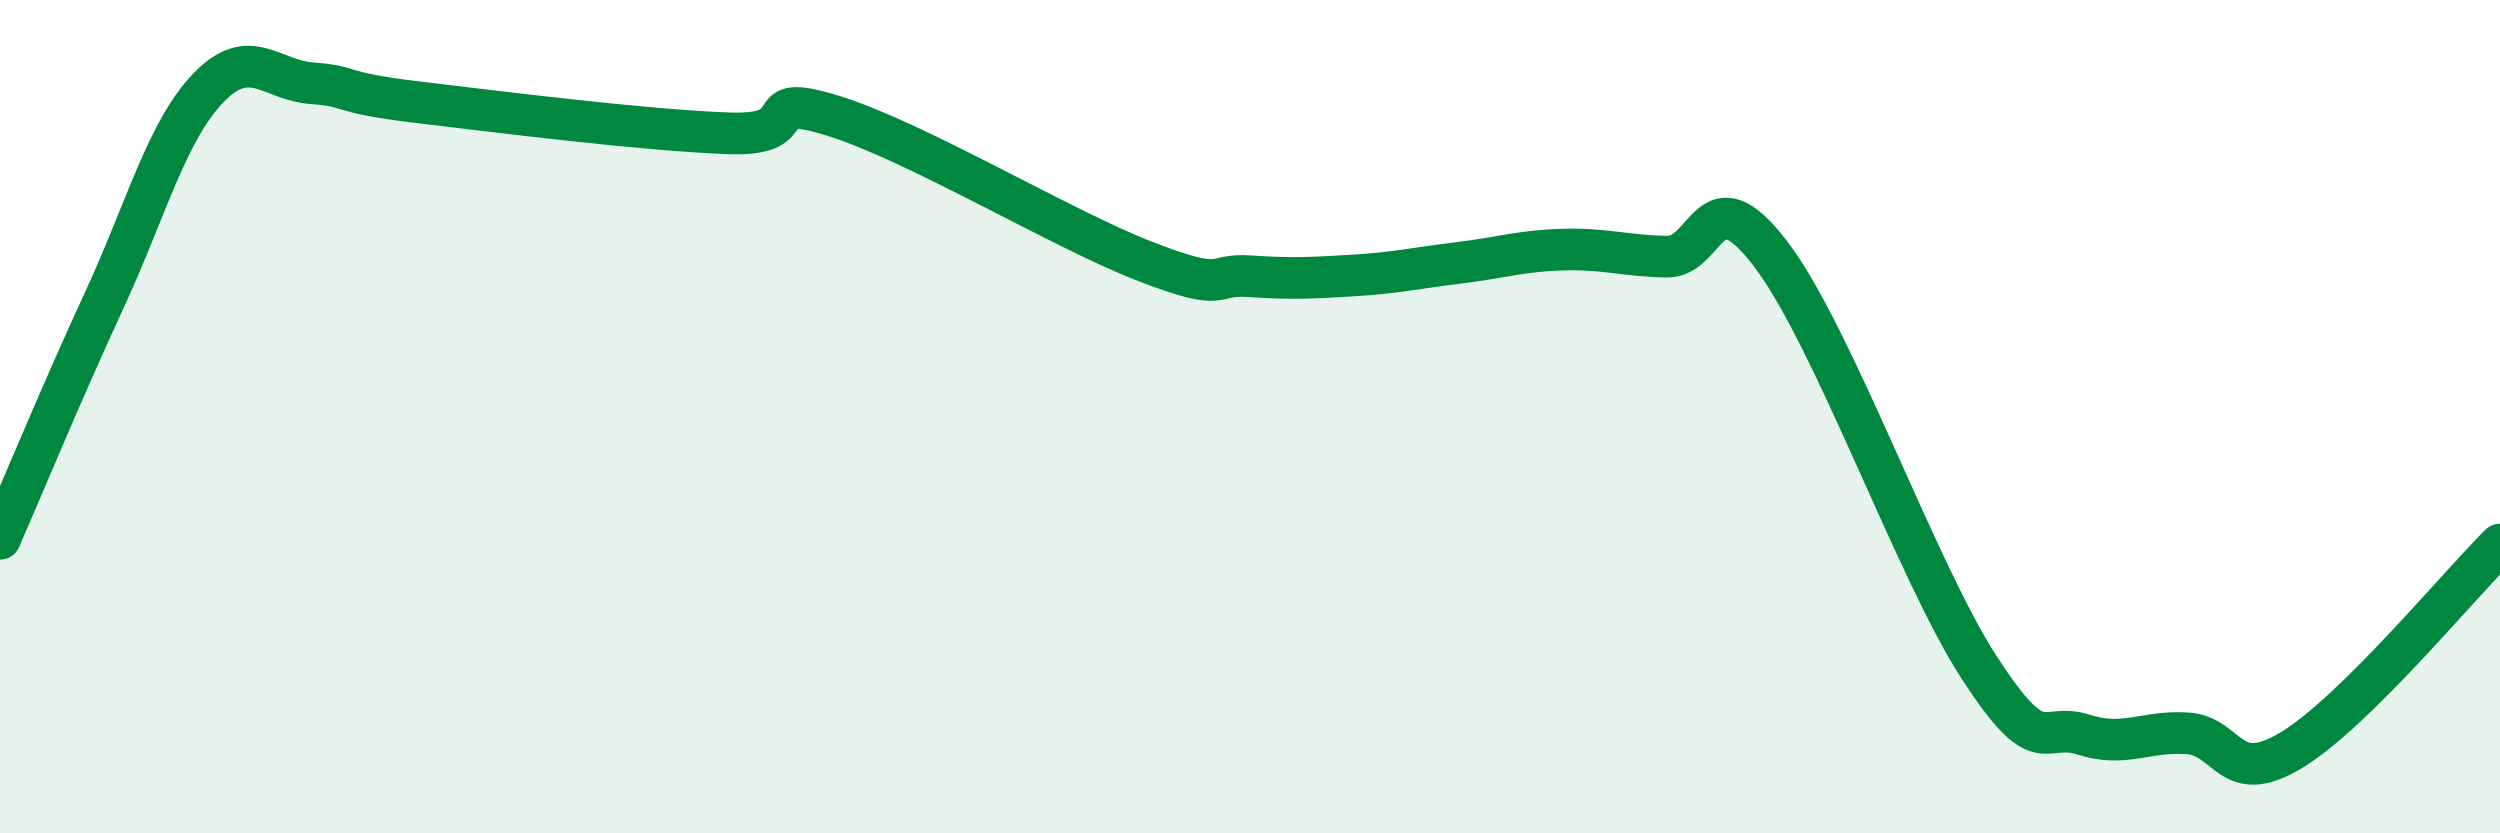
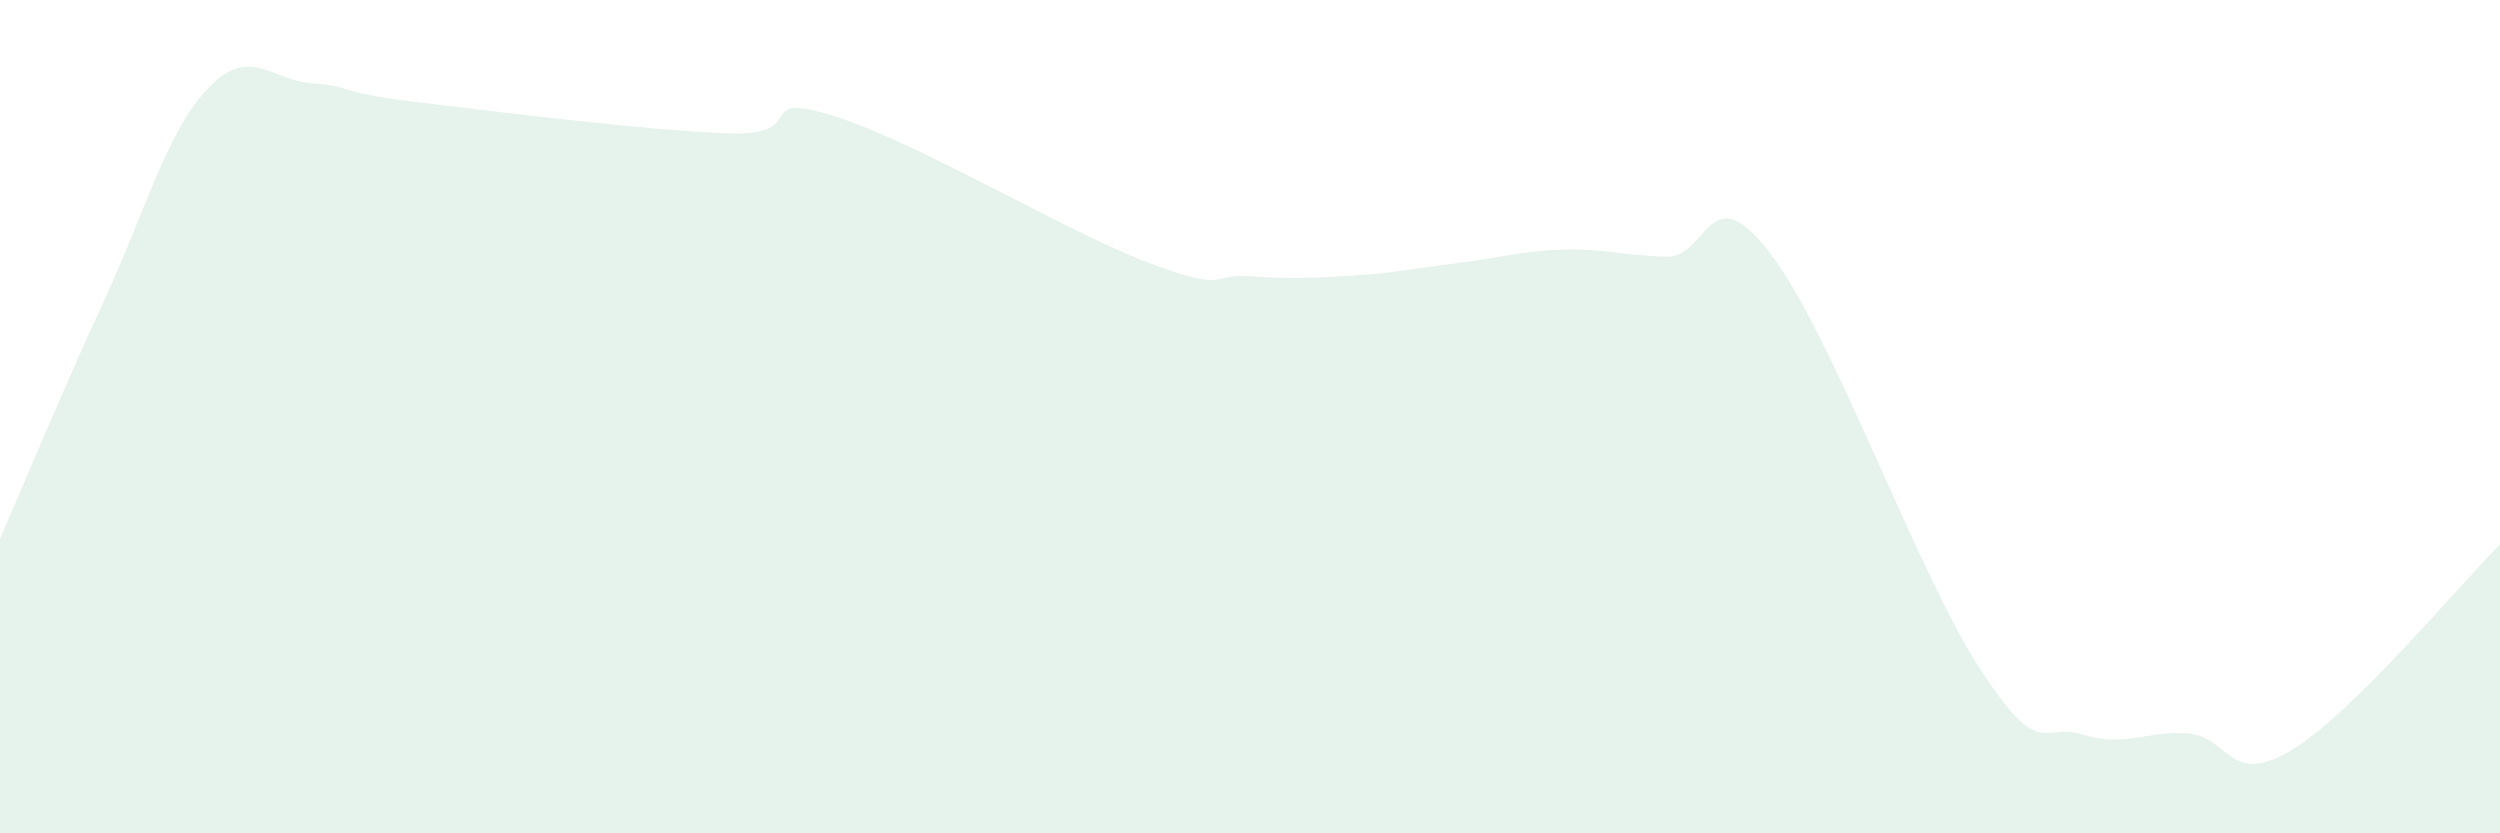
<svg xmlns="http://www.w3.org/2000/svg" width="60" height="20" viewBox="0 0 60 20">
  <path d="M 0,12.93 C 0.5,11.79 1.5,9.37 2.5,7.21 C 3.5,5.05 4,3.15 5,2.11 C 6,1.07 6.5,1.93 7.5,2 C 8.5,2.07 8,2.21 10,2.45 C 12,2.69 15.5,3.13 17.5,3.2 C 19.5,3.27 18,2.16 20,2.78 C 22,3.4 25.5,5.51 27.5,6.28 C 29.5,7.05 29,6.56 30,6.63 C 31,6.7 31.5,6.67 32.5,6.61 C 33.5,6.55 34,6.43 35,6.31 C 36,6.19 36.5,6.02 37.5,5.99 C 38.5,5.96 39,6.14 40,6.16 C 41,6.18 41,4.13 42.5,6.1 C 44,8.07 46,13.71 47.5,16.02 C 49,18.33 49,17.31 50,17.63 C 51,17.95 51.5,17.53 52.5,17.6 C 53.5,17.67 53.5,18.91 55,18 C 56.5,17.09 59,14.06 60,13.07L60 20L0 20Z" fill="#008740" opacity="0.1" stroke-linecap="round" stroke-linejoin="round" />
-   <path d="M 0,12.93 C 0.5,11.79 1.5,9.37 2.5,7.21 C 3.5,5.05 4,3.15 5,2.11 C 6,1.07 6.5,1.93 7.5,2 C 8.5,2.07 8,2.21 10,2.45 C 12,2.69 15.5,3.13 17.5,3.2 C 19.5,3.27 18,2.16 20,2.78 C 22,3.4 25.5,5.51 27.5,6.28 C 29.5,7.05 29,6.56 30,6.63 C 31,6.7 31.5,6.67 32.5,6.61 C 33.5,6.55 34,6.43 35,6.31 C 36,6.19 36.5,6.02 37.5,5.99 C 38.5,5.96 39,6.14 40,6.16 C 41,6.18 41,4.13 42.5,6.1 C 44,8.07 46,13.71 47.5,16.02 C 49,18.33 49,17.31 50,17.63 C 51,17.95 51.5,17.53 52.5,17.6 C 53.5,17.67 53.5,18.91 55,18 C 56.5,17.09 59,14.06 60,13.07" stroke="#008740" stroke-width="1" fill="none" stroke-linecap="round" stroke-linejoin="round" />
</svg>